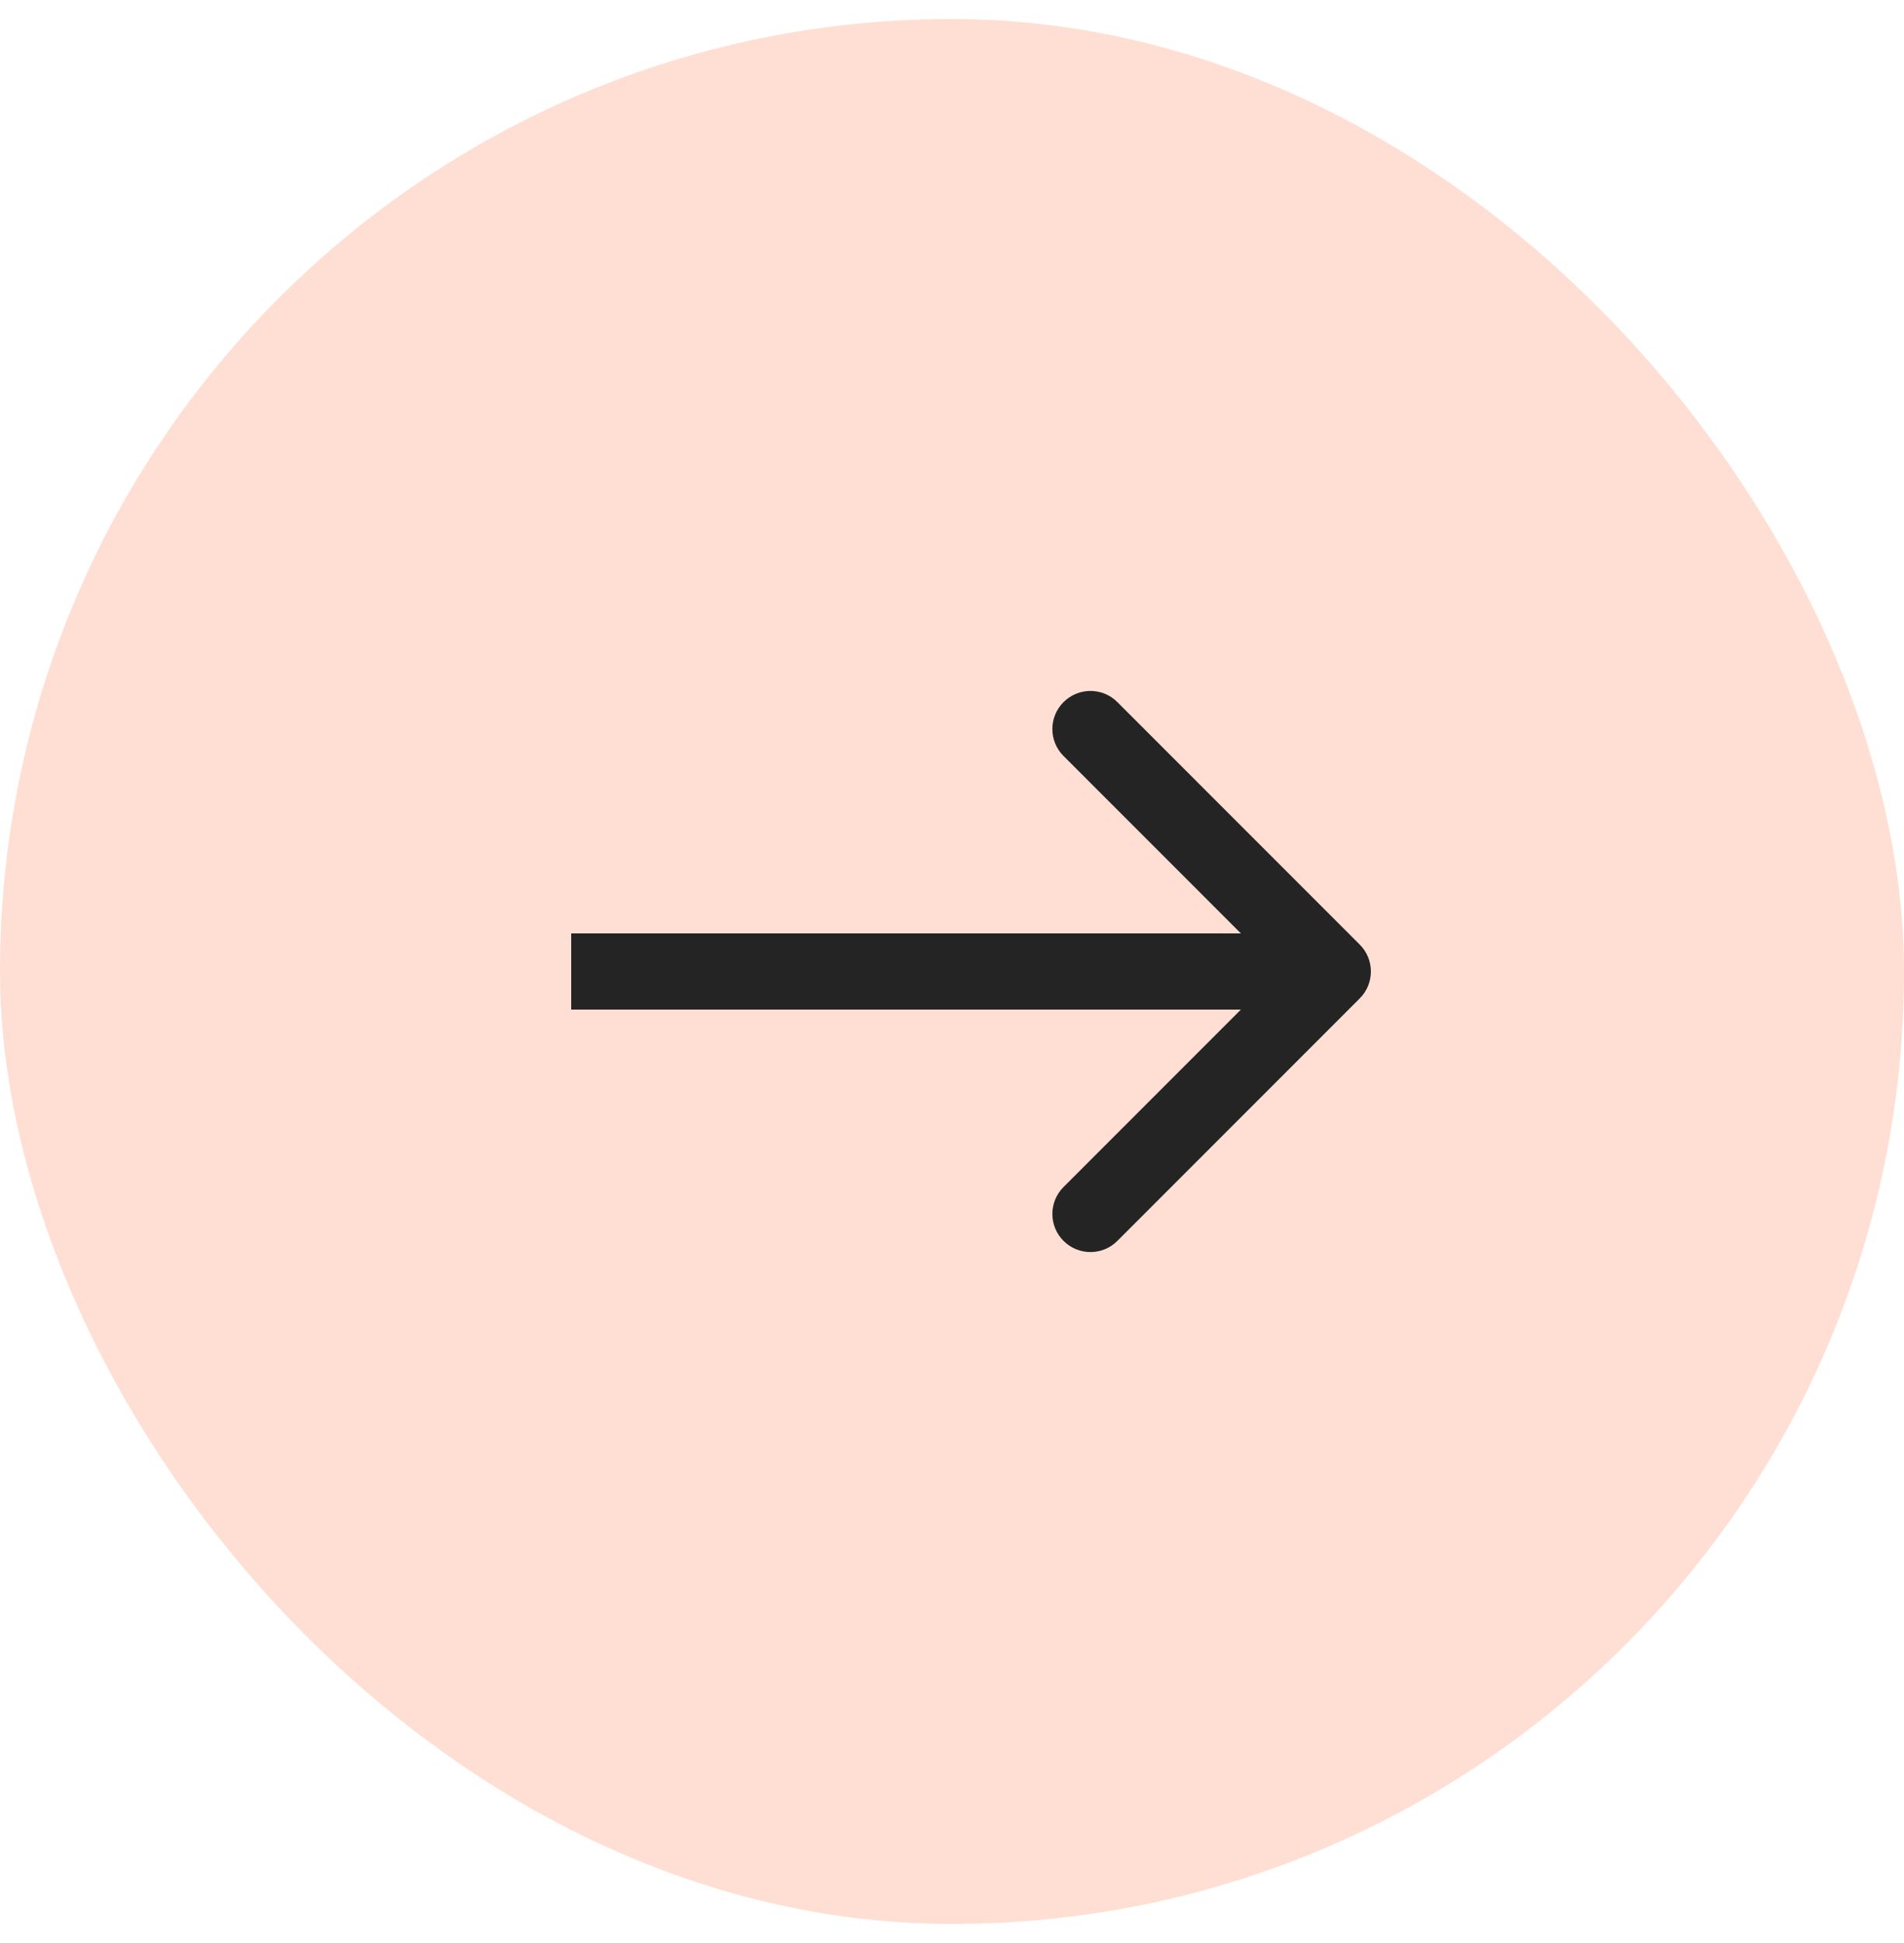
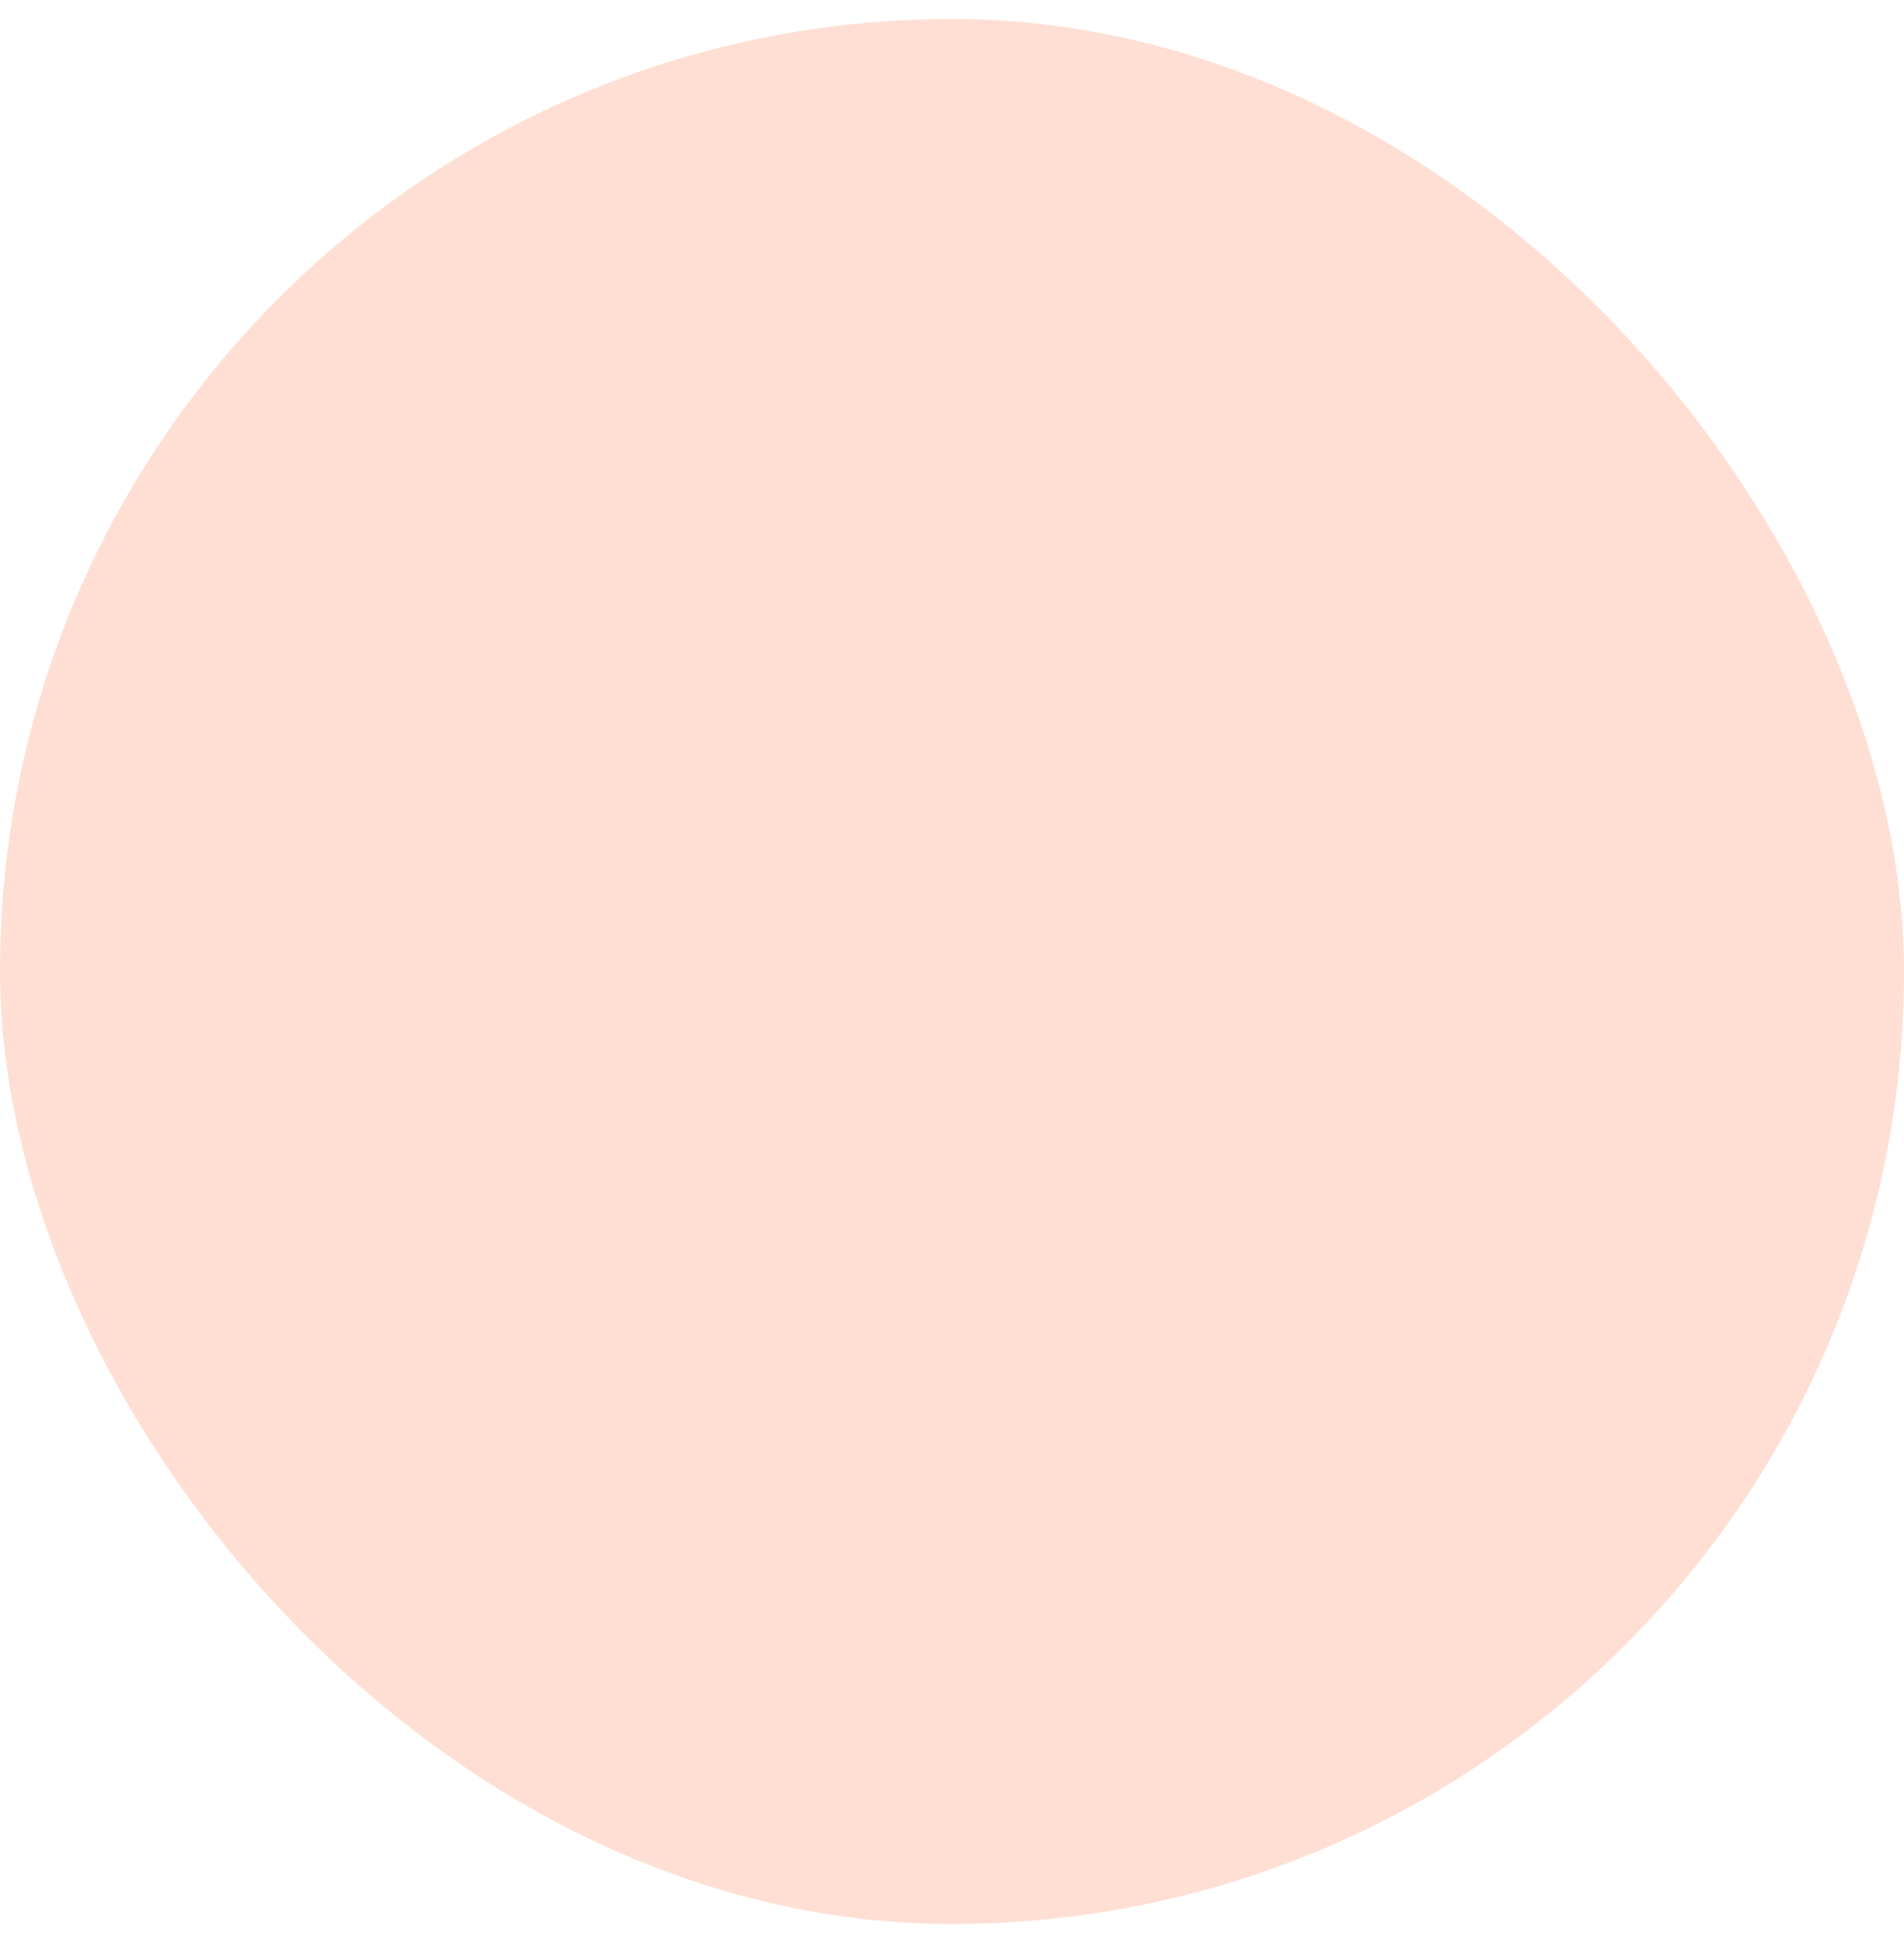
<svg xmlns="http://www.w3.org/2000/svg" width="50" height="51" viewBox="0 0 50 51" fill="none">
  <rect y="0.5" width="50" height="50" rx="25" fill="#FFDFD3" />
-   <path d="M35.707 26.207C36.098 25.817 36.098 25.183 35.707 24.793L29.343 18.429C28.953 18.038 28.32 18.038 27.929 18.429C27.538 18.82 27.538 19.453 27.929 19.843L33.586 25.5L27.929 31.157C27.538 31.547 27.538 32.181 27.929 32.571C28.32 32.962 28.953 32.962 29.343 32.571L35.707 26.207ZM15 25.5V26.5H35V25.5V24.5H15V25.5Z" fill="#252424" />
</svg>